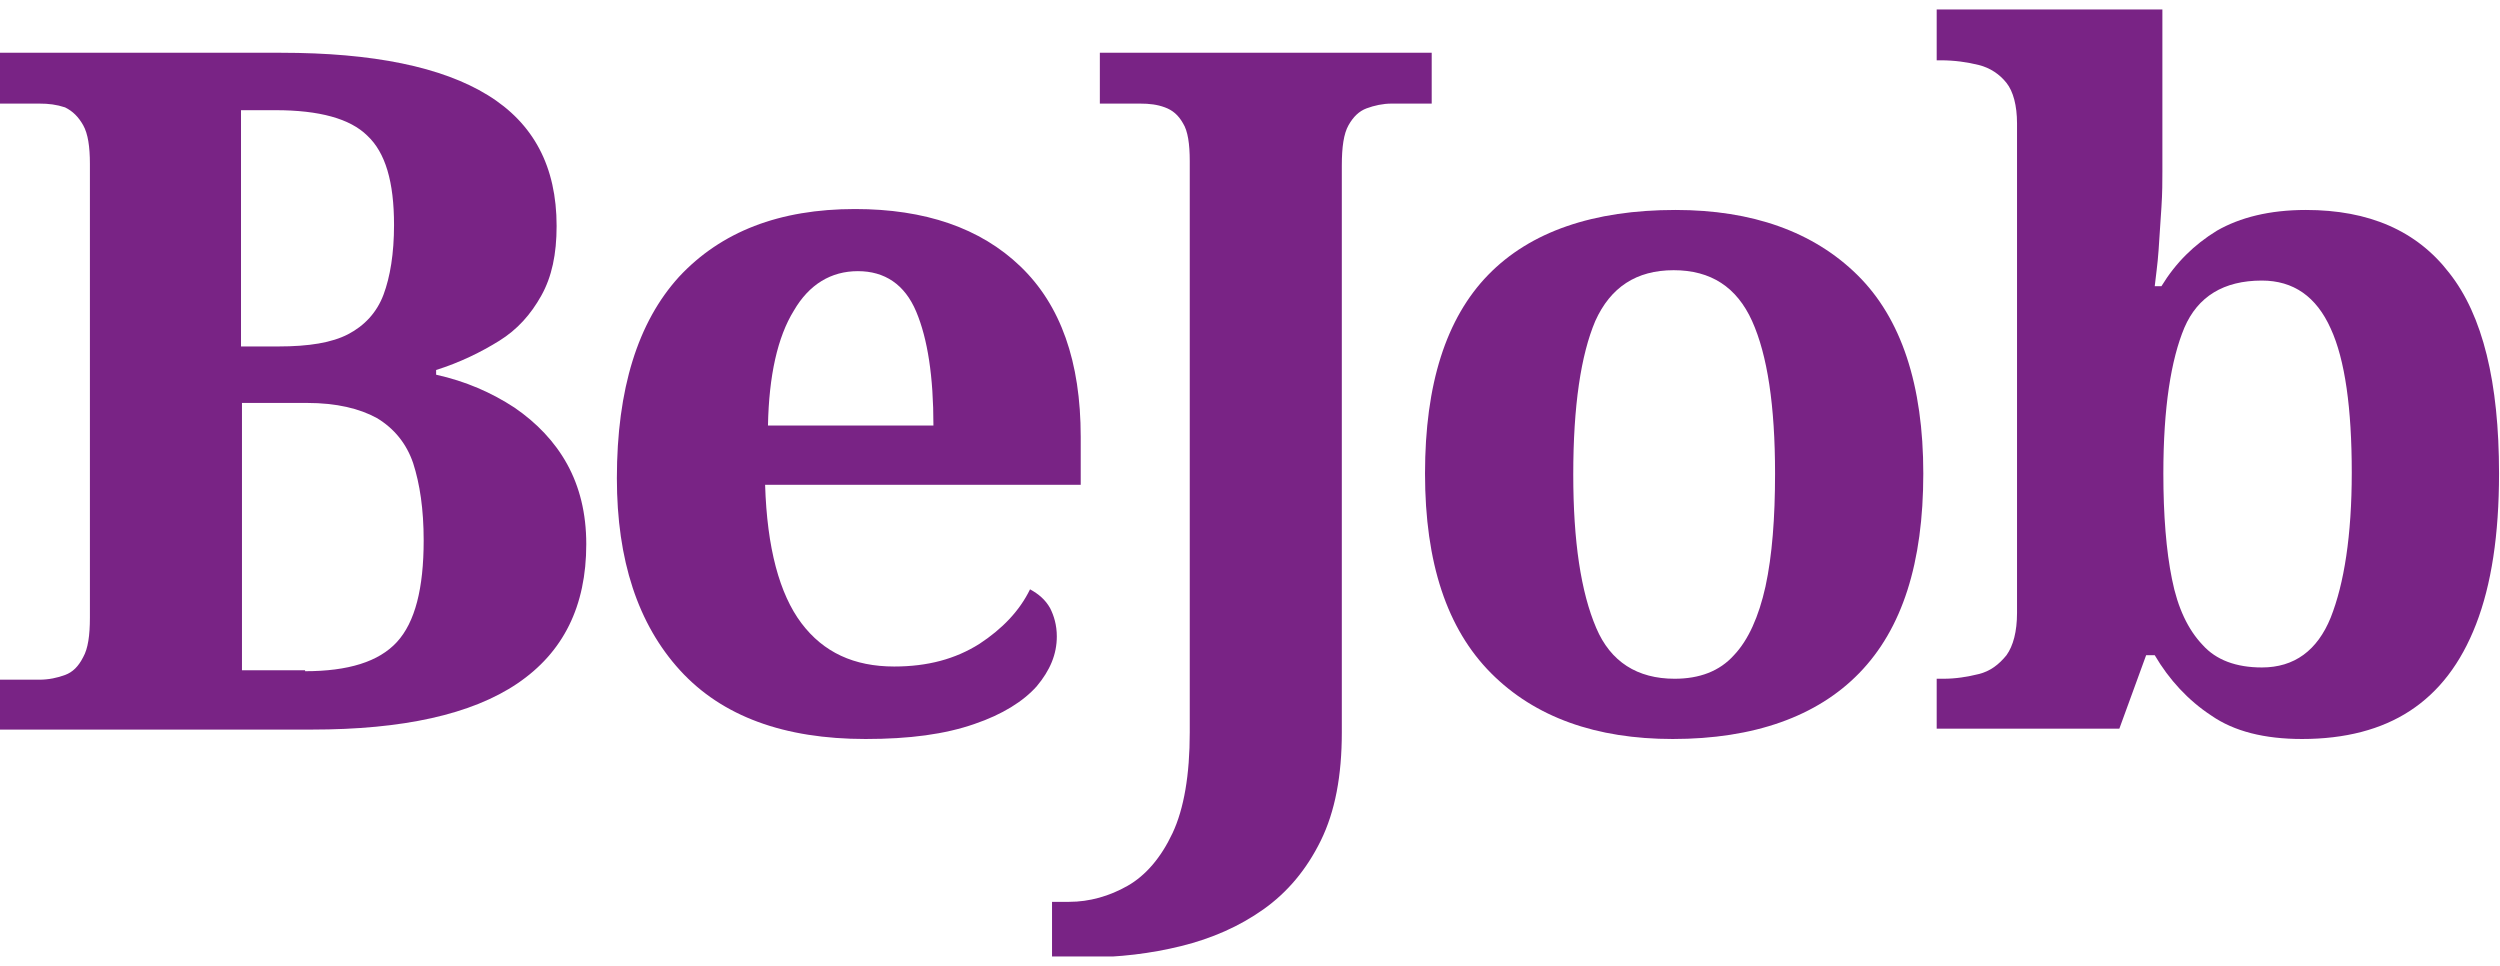
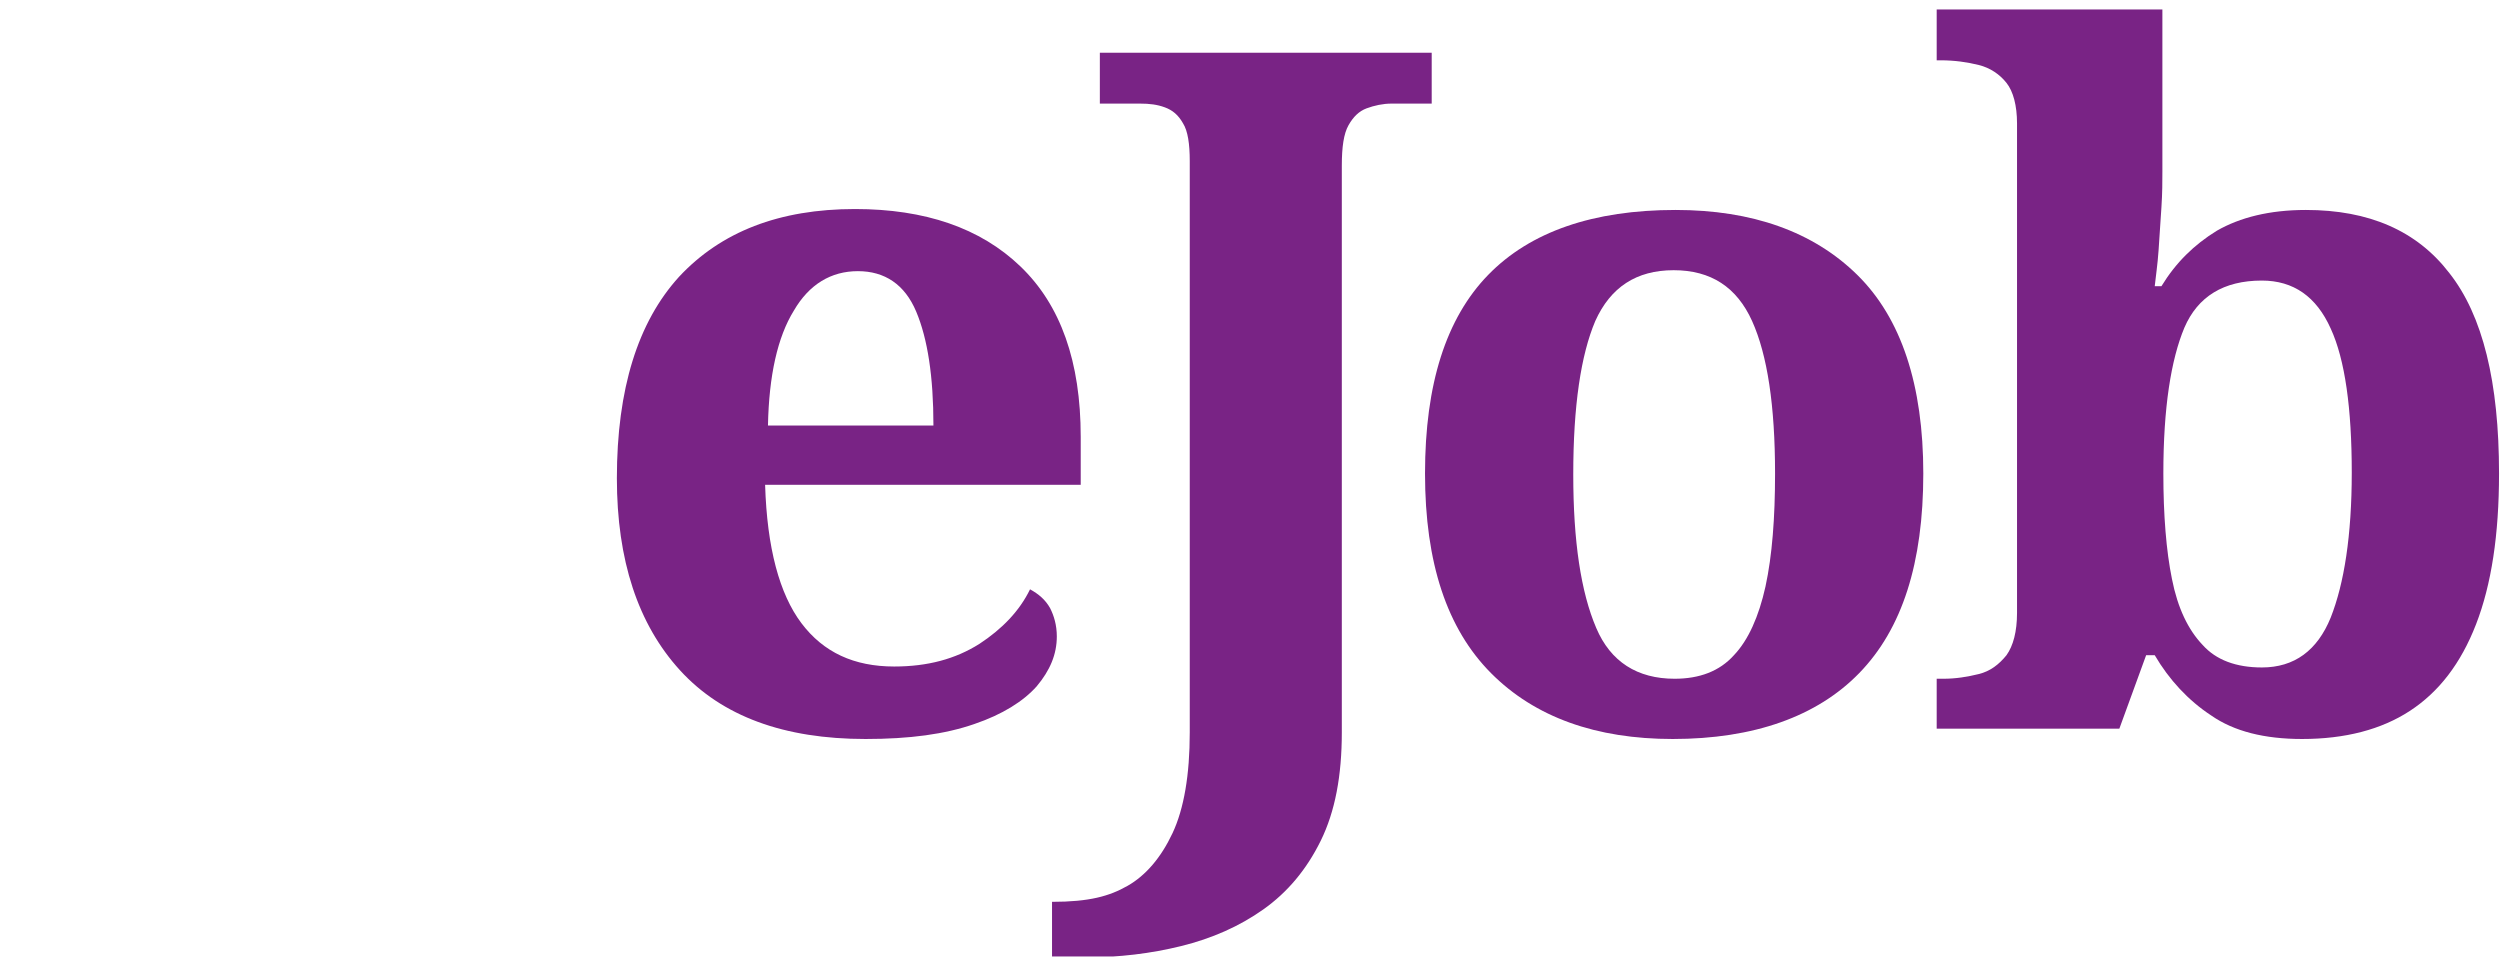
<svg xmlns="http://www.w3.org/2000/svg" width="132" height="51" viewBox="0 0 132 51" fill="none">
  <g clip-path="url(#clip0_15640_20446)">
-     <path d="M0 38.522V35.888H2.07C2.575 35.888 3.03 35.788 3.434 35.639C3.838 35.49 4.141 35.192 4.393 34.695C4.646 34.248 4.747 33.552 4.747 32.607V8.651C4.747 7.756 4.646 7.061 4.393 6.613C4.141 6.166 3.838 5.868 3.434 5.669C2.979 5.52 2.575 5.47 2.07 5.47H0V2.786H14.846C19.694 2.786 23.33 3.532 25.754 5.023C28.177 6.514 29.389 8.8 29.389 11.931C29.389 13.422 29.137 14.615 28.581 15.609C28.026 16.603 27.319 17.399 26.36 17.995C25.4 18.591 24.289 19.138 23.027 19.536V19.784C24.592 20.132 25.956 20.729 27.168 21.524C28.329 22.319 29.288 23.313 29.945 24.506C30.601 25.699 30.955 27.09 30.955 28.731C30.955 32.011 29.743 34.446 27.319 36.087C24.895 37.727 21.259 38.522 16.462 38.522H0ZM14.695 18.293C16.311 18.293 17.523 18.094 18.381 17.647C19.239 17.2 19.896 16.504 20.249 15.56C20.603 14.615 20.805 13.373 20.805 11.882C20.805 9.595 20.35 8.055 19.391 7.16C18.482 6.265 16.866 5.818 14.543 5.818H12.725V18.293H14.695ZM16.109 35.44C18.381 35.44 19.997 34.943 20.956 33.9C21.916 32.856 22.37 31.067 22.37 28.532C22.37 26.892 22.168 25.55 21.815 24.456C21.461 23.413 20.805 22.617 19.896 22.071C18.987 21.574 17.775 21.275 16.21 21.275H12.776V35.391H16.109V35.44Z" fill="#792385" />
    <path d="M45.7 39.019C41.408 39.019 38.126 37.826 35.904 35.391C33.682 32.955 32.571 29.576 32.571 25.252C32.571 20.53 33.682 17.001 35.853 14.615C38.075 12.23 41.155 11.037 45.145 11.037C48.831 11.037 51.76 12.031 53.881 14.069C56.002 16.106 57.062 19.088 57.062 23.065V25.599H40.398C40.499 28.929 41.155 31.365 42.317 32.906C43.478 34.446 45.094 35.192 47.215 35.192C48.982 35.192 50.447 34.794 51.709 33.999C52.921 33.204 53.83 32.259 54.386 31.116C54.84 31.365 55.194 31.663 55.446 32.11C55.648 32.508 55.8 33.005 55.8 33.601C55.8 34.546 55.446 35.391 54.739 36.236C54.032 37.031 52.921 37.727 51.457 38.224C49.891 38.77 48.023 39.019 45.7 39.019ZM49.285 22.468C49.285 19.884 48.982 17.896 48.376 16.454C47.77 15.013 46.71 14.317 45.296 14.317C43.882 14.317 42.721 15.013 41.913 16.405C41.054 17.796 40.6 19.834 40.549 22.468H49.285Z" fill="#792385" />
-     <path d="M55.547 50.5V47.617H56.456C57.517 47.617 58.577 47.319 59.536 46.772C60.496 46.226 61.304 45.281 61.91 43.989C62.516 42.697 62.819 40.908 62.819 38.671V8.502C62.819 7.607 62.718 6.912 62.465 6.514C62.213 6.067 61.91 5.818 61.506 5.669C61.102 5.52 60.698 5.47 60.193 5.47H58.072V2.786H75.594V5.47H73.474C73.019 5.47 72.565 5.57 72.161 5.719C71.757 5.868 71.454 6.166 71.201 6.613C70.949 7.061 70.848 7.756 70.848 8.751V38.671C70.848 40.957 70.494 42.846 69.737 44.387C68.979 45.927 67.969 47.12 66.707 48.015C65.445 48.91 63.98 49.556 62.364 49.953C60.748 50.351 59.082 50.55 57.315 50.55H55.547V50.5Z" fill="#792385" />
+     <path d="M55.547 50.5V47.617C57.517 47.617 58.577 47.319 59.536 46.772C60.496 46.226 61.304 45.281 61.91 43.989C62.516 42.697 62.819 40.908 62.819 38.671V8.502C62.819 7.607 62.718 6.912 62.465 6.514C62.213 6.067 61.91 5.818 61.506 5.669C61.102 5.52 60.698 5.47 60.193 5.47H58.072V2.786H75.594V5.47H73.474C73.019 5.47 72.565 5.57 72.161 5.719C71.757 5.868 71.454 6.166 71.201 6.613C70.949 7.061 70.848 7.756 70.848 8.751V38.671C70.848 40.957 70.494 42.846 69.737 44.387C68.979 45.927 67.969 47.12 66.707 48.015C65.445 48.91 63.98 49.556 62.364 49.953C60.748 50.351 59.082 50.55 57.315 50.55H55.547V50.5Z" fill="#792385" />
    <path d="M88.32 39.019C84.28 39.019 81.048 37.876 78.725 35.54C76.403 33.204 75.241 29.725 75.241 25.003C75.241 20.281 76.352 16.802 78.574 14.516C80.796 12.23 84.129 11.086 88.471 11.086C92.511 11.086 95.743 12.23 98.066 14.516C100.389 16.802 101.55 20.331 101.55 25.003C101.55 29.725 100.439 33.204 98.167 35.54C95.945 37.826 92.612 39.019 88.32 39.019ZM88.421 35.838C89.734 35.838 90.794 35.44 91.552 34.595C92.309 33.8 92.865 32.558 93.218 30.967C93.572 29.327 93.723 27.339 93.723 25.003C93.723 21.424 93.319 18.741 92.511 16.951C91.703 15.162 90.34 14.267 88.37 14.267C86.401 14.267 85.037 15.162 84.23 16.951C83.472 18.741 83.068 21.424 83.068 25.053C83.068 28.581 83.472 31.265 84.28 33.154C85.037 34.943 86.451 35.838 88.421 35.838Z" fill="#792385" />
    <path d="M121.547 39.019C119.578 39.019 117.962 38.621 116.75 37.776C115.538 36.981 114.528 35.888 113.77 34.595H113.316L111.902 38.472H102.257V35.838H102.611C103.267 35.838 103.873 35.739 104.479 35.59C105.085 35.44 105.539 35.092 105.943 34.595C106.297 34.098 106.499 33.353 106.499 32.359V6.514C106.499 5.57 106.297 4.824 105.943 4.377C105.59 3.929 105.085 3.582 104.479 3.432C103.873 3.283 103.217 3.184 102.459 3.184H102.257V0.5H114.174V9.049C114.174 9.546 114.174 10.192 114.124 10.937C114.073 11.683 114.023 12.428 113.972 13.224C113.922 13.969 113.821 14.615 113.77 15.112H114.124C114.881 13.87 115.841 12.925 117.053 12.18C118.265 11.484 119.83 11.086 121.749 11.086C125.082 11.086 127.607 12.18 129.324 14.416C131.091 16.653 131.949 20.182 131.949 25.003C131.949 28.234 131.546 30.868 130.738 32.955C129.93 35.043 128.768 36.534 127.253 37.528C125.738 38.522 123.819 39.019 121.547 39.019ZM119.426 35.242C121.143 35.242 122.355 34.347 123.062 32.607C123.769 30.818 124.173 28.283 124.173 24.953C124.173 21.574 123.819 18.989 123.062 17.349C122.305 15.659 121.093 14.814 119.426 14.814C117.406 14.814 116.043 15.659 115.336 17.299C114.629 18.989 114.225 21.524 114.225 25.003C114.225 27.19 114.376 29.078 114.679 30.57C114.982 32.11 115.538 33.254 116.295 34.049C117.002 34.844 118.063 35.242 119.426 35.242Z" fill="#792385" />
  </g>
  <defs>
    <clipPath id="clip0_15640_20446">
      <rect width="132" height="50" fill="white" transform="translate(0 0.5)" />
    </clipPath>
  </defs>
</svg>